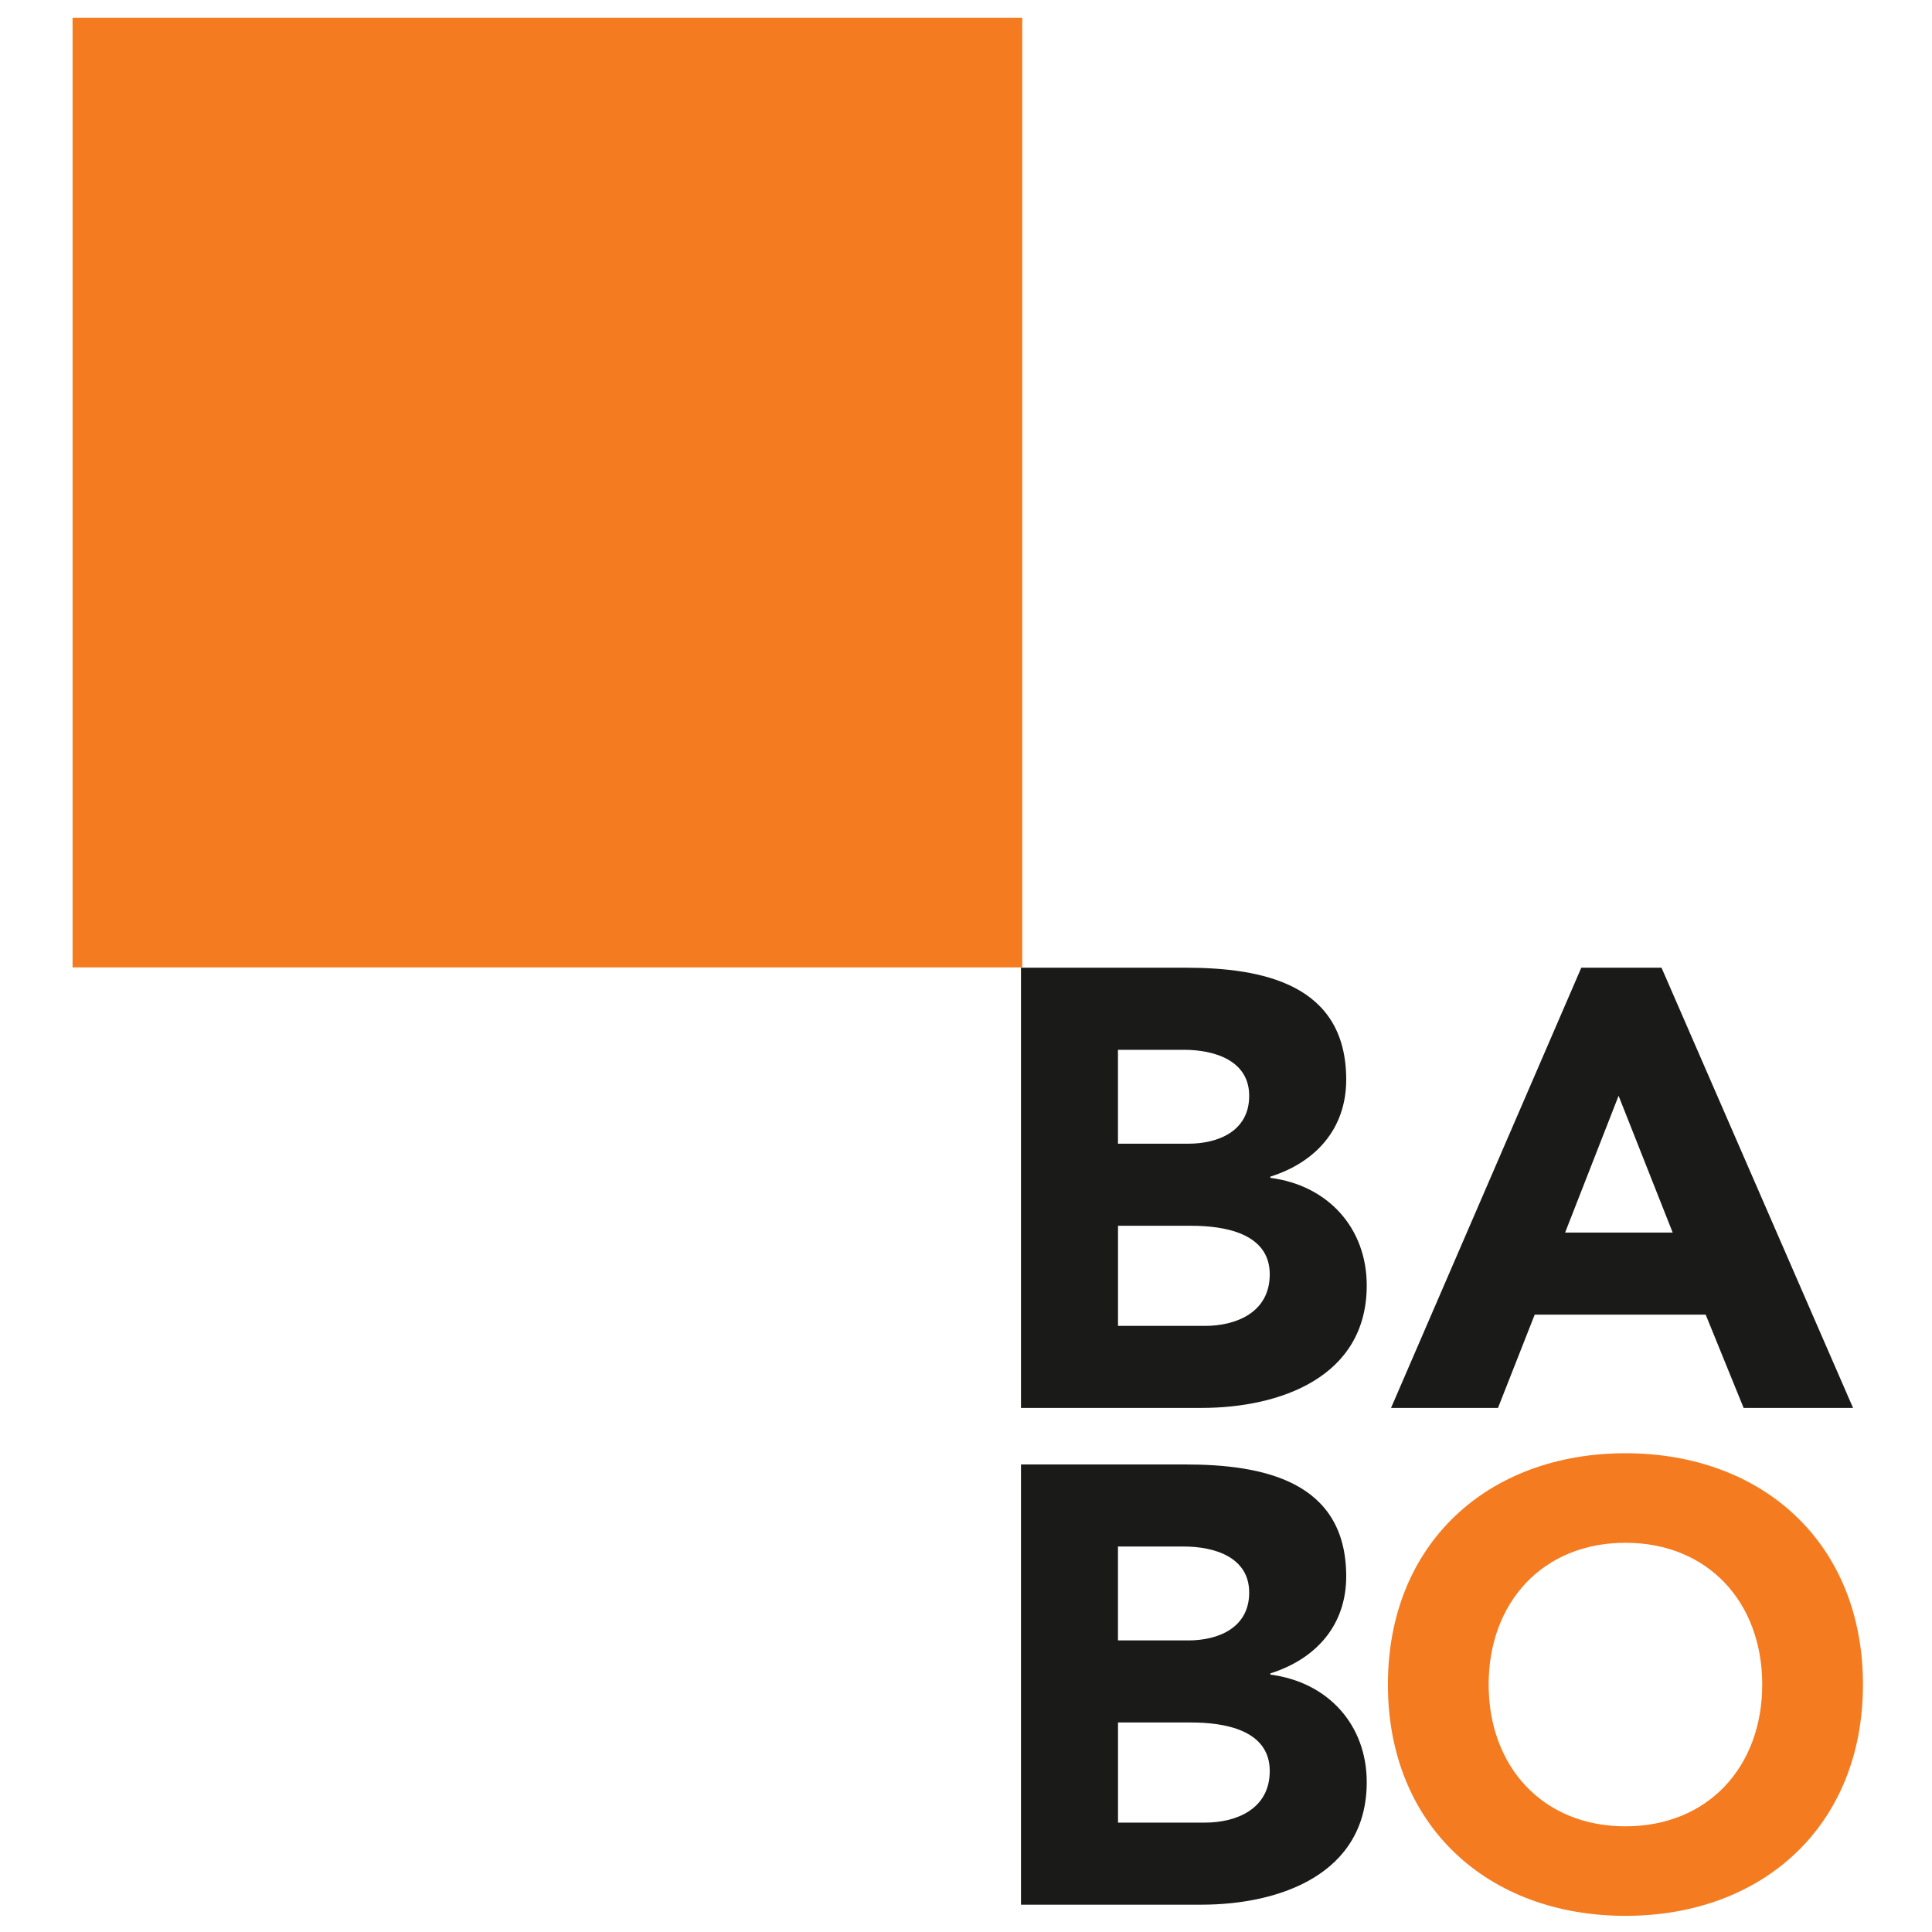
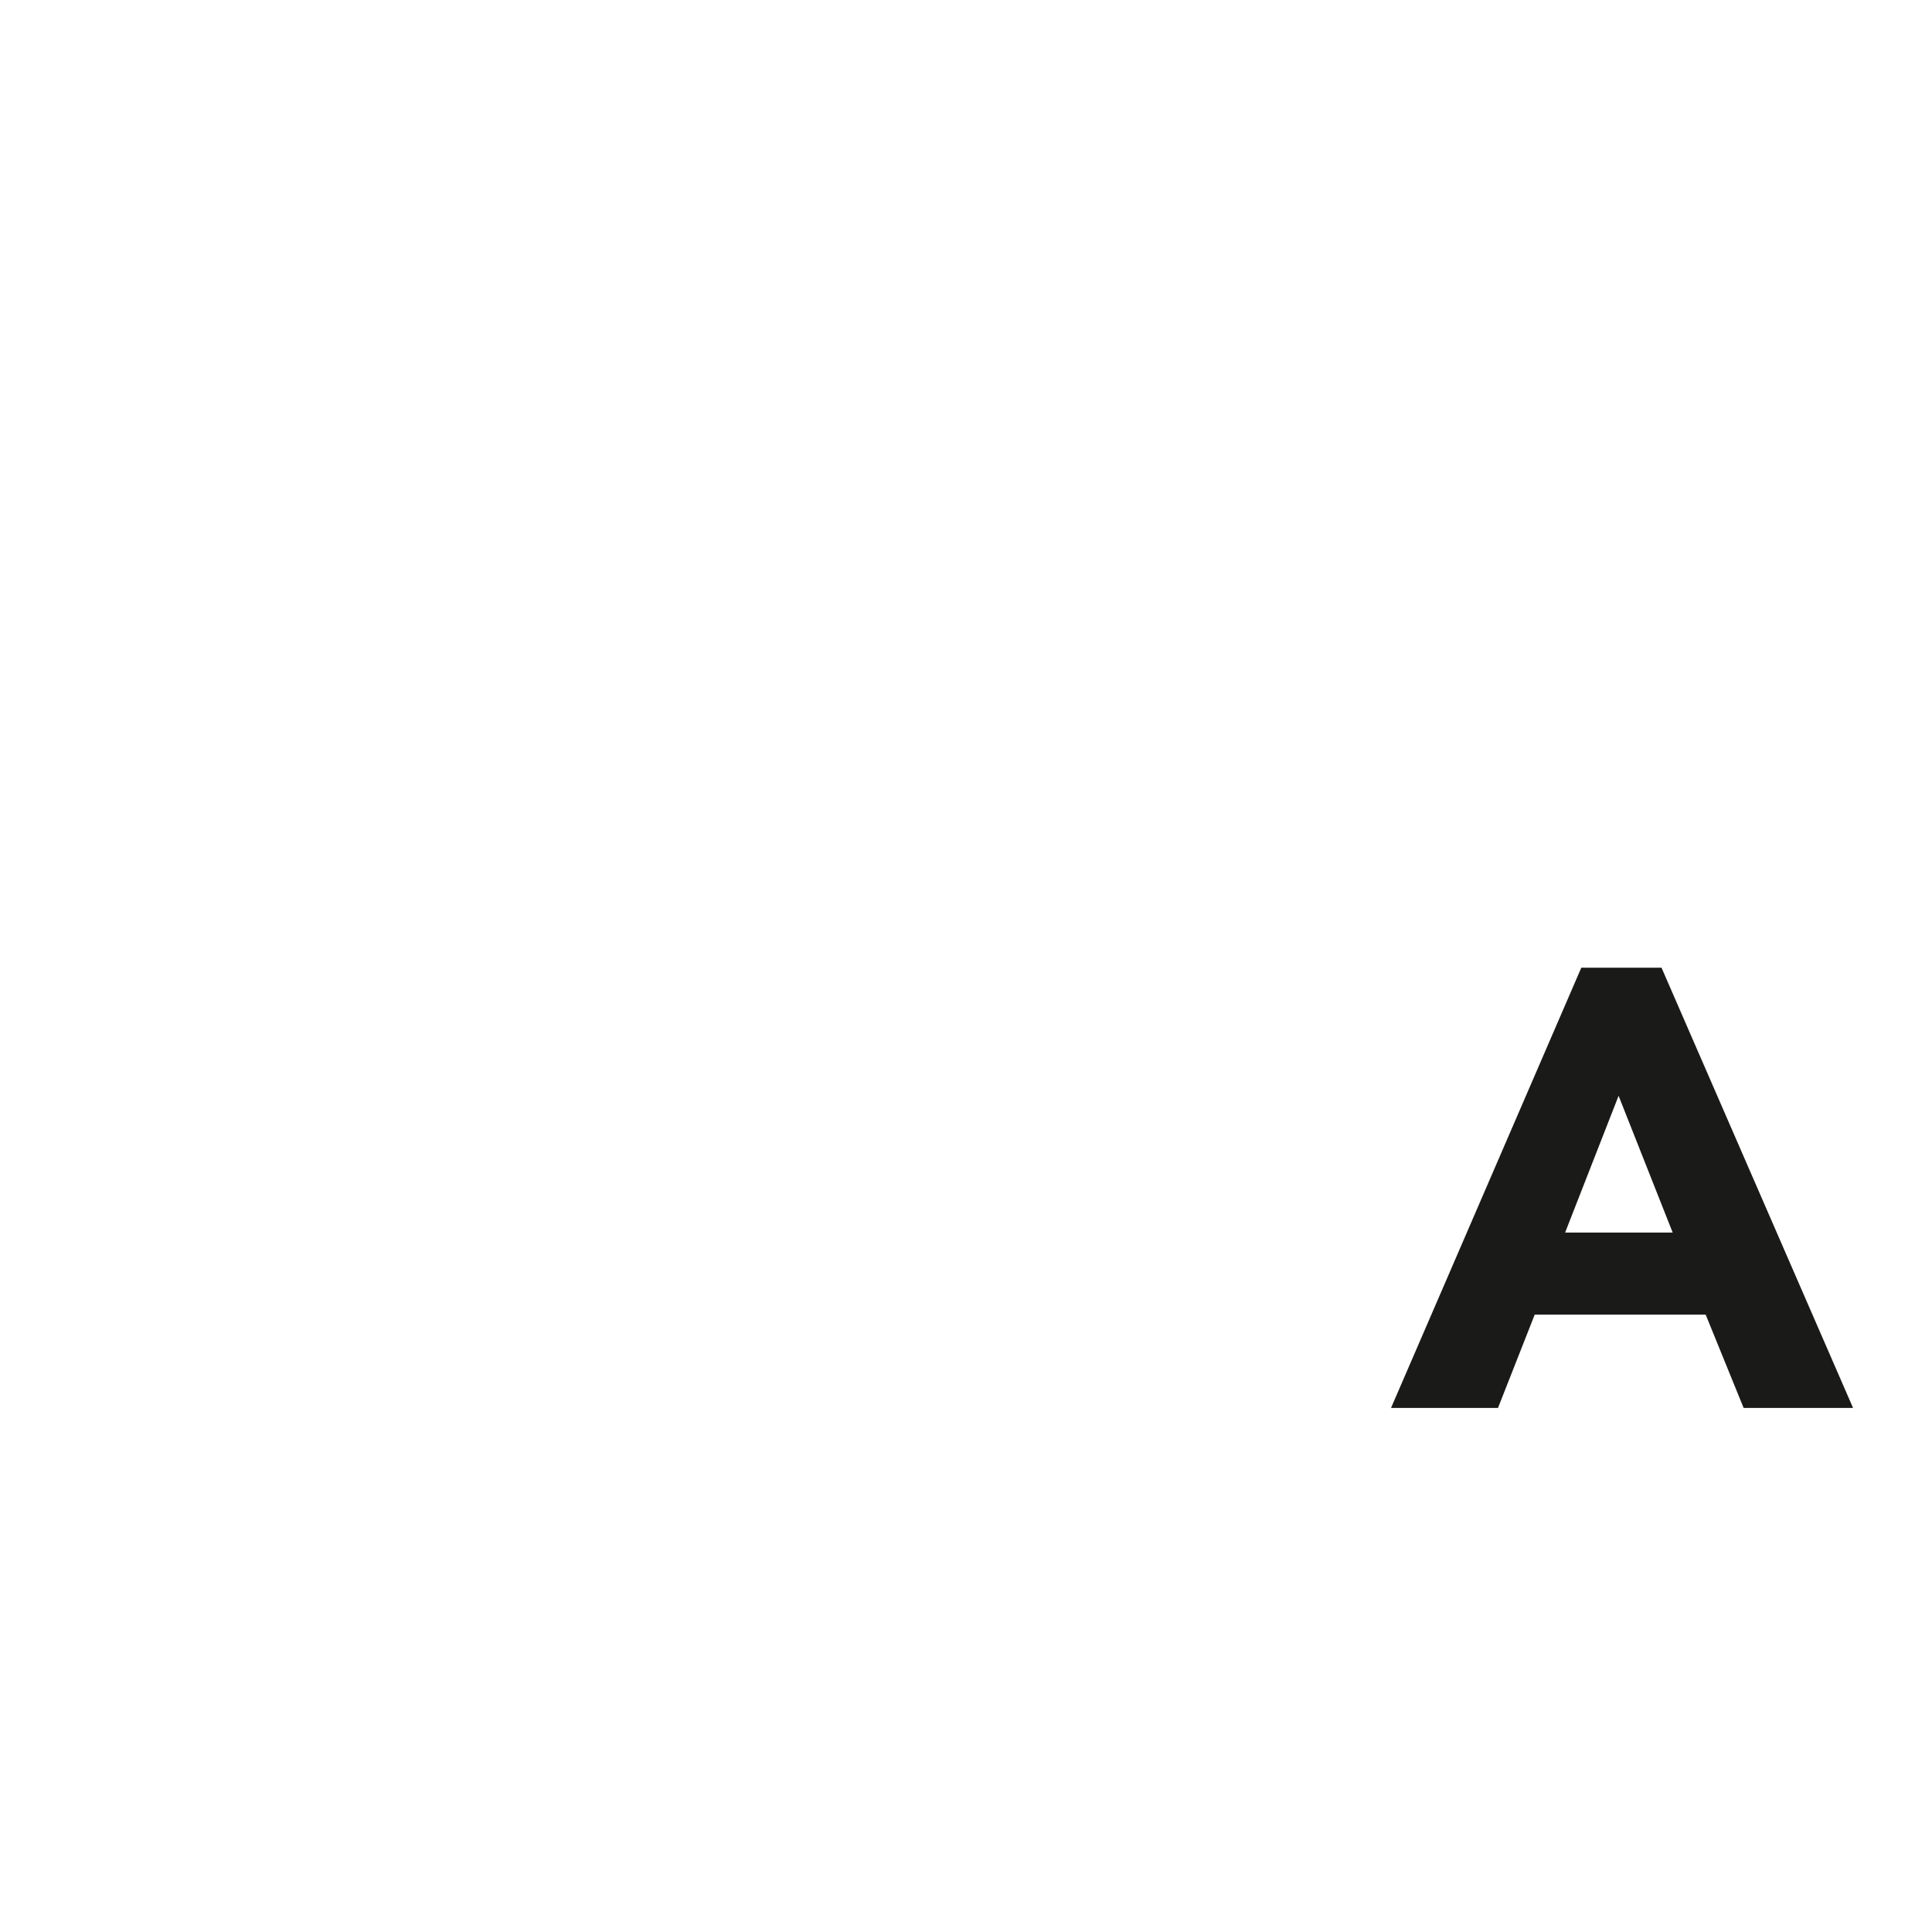
<svg xmlns="http://www.w3.org/2000/svg" id="uuid-cc3b0bb8-7a15-42f7-a514-e10910281c99" width="500" height="500" viewBox="0 0 500 500">
  <defs>
    <style>.uuid-780ec542-e012-4e38-8b98-df7dab13599e{fill:#f47b20;}.uuid-780ec542-e012-4e38-8b98-df7dab13599e,.uuid-178665d4-3d2c-4d4d-9007-62f498c1d572{stroke-width:0px;}.uuid-178665d4-3d2c-4d4d-9007-62f498c1d572{fill:#1a1a18;}</style>
  </defs>
-   <rect class="uuid-780ec542-e012-4e38-8b98-df7dab13599e" x="18.78" y="4.58" width="245.78" height="245.78" />
-   <path class="uuid-178665d4-3d2c-4d4d-9007-62f498c1d572" d="M264.24,250.44h42.48c19.95,0,41.68,4.18,41.68,28.97,0,12.71-7.89,21.4-19.63,25.1v.32c14.97,1.93,24.94,13.03,24.94,27.84,0,23.82-22.53,31.7-42.81,31.7h-46.67v-113.93ZM289.34,295.99h18.18c7.72,0,15.77-3.22,15.77-12.39s-9.01-11.91-16.9-11.91h-17.06v24.3ZM289.34,343.14h22.53c7.89,0,16.74-3.38,16.74-13.36,0-10.78-12.07-12.55-20.28-12.55h-18.99v25.91Z" />
  <path class="uuid-178665d4-3d2c-4d4d-9007-62f498c1d572" d="M409.24,250.44h20.76l49.57,113.93h-28.32l-9.82-24.14h-44.25l-9.5,24.14h-27.68l49.24-113.93ZM418.89,283.59l-13.84,35.4h27.84l-14-35.4Z" />
-   <path class="uuid-178665d4-3d2c-4d4d-9007-62f498c1d572" d="M264.24,379h42.48c19.95,0,41.68,4.18,41.68,28.97,0,12.71-7.89,21.4-19.63,25.1v.32c14.97,1.93,24.94,13.03,24.94,27.84,0,23.82-22.53,31.7-42.81,31.7h-46.67v-113.93ZM289.34,424.54h18.18c7.72,0,15.77-3.22,15.77-12.39s-9.01-11.91-16.9-11.91h-17.06v24.3ZM289.34,471.69h22.53c7.89,0,16.74-3.38,16.74-13.36,0-10.78-12.07-12.55-20.28-12.55h-18.99v25.91Z" />
-   <path class="uuid-780ec542-e012-4e38-8b98-df7dab13599e" d="M420.66,376.1c35.57,0,61.47,23.33,61.47,59.86s-25.91,59.86-61.47,59.86-61.47-23.33-61.47-59.86,25.91-59.86,61.47-59.86ZM420.66,472.65c21.4,0,35.4-15.45,35.4-36.69s-14-36.69-35.4-36.69-35.4,15.45-35.4,36.69,14,36.69,35.4,36.69Z" />
</svg>